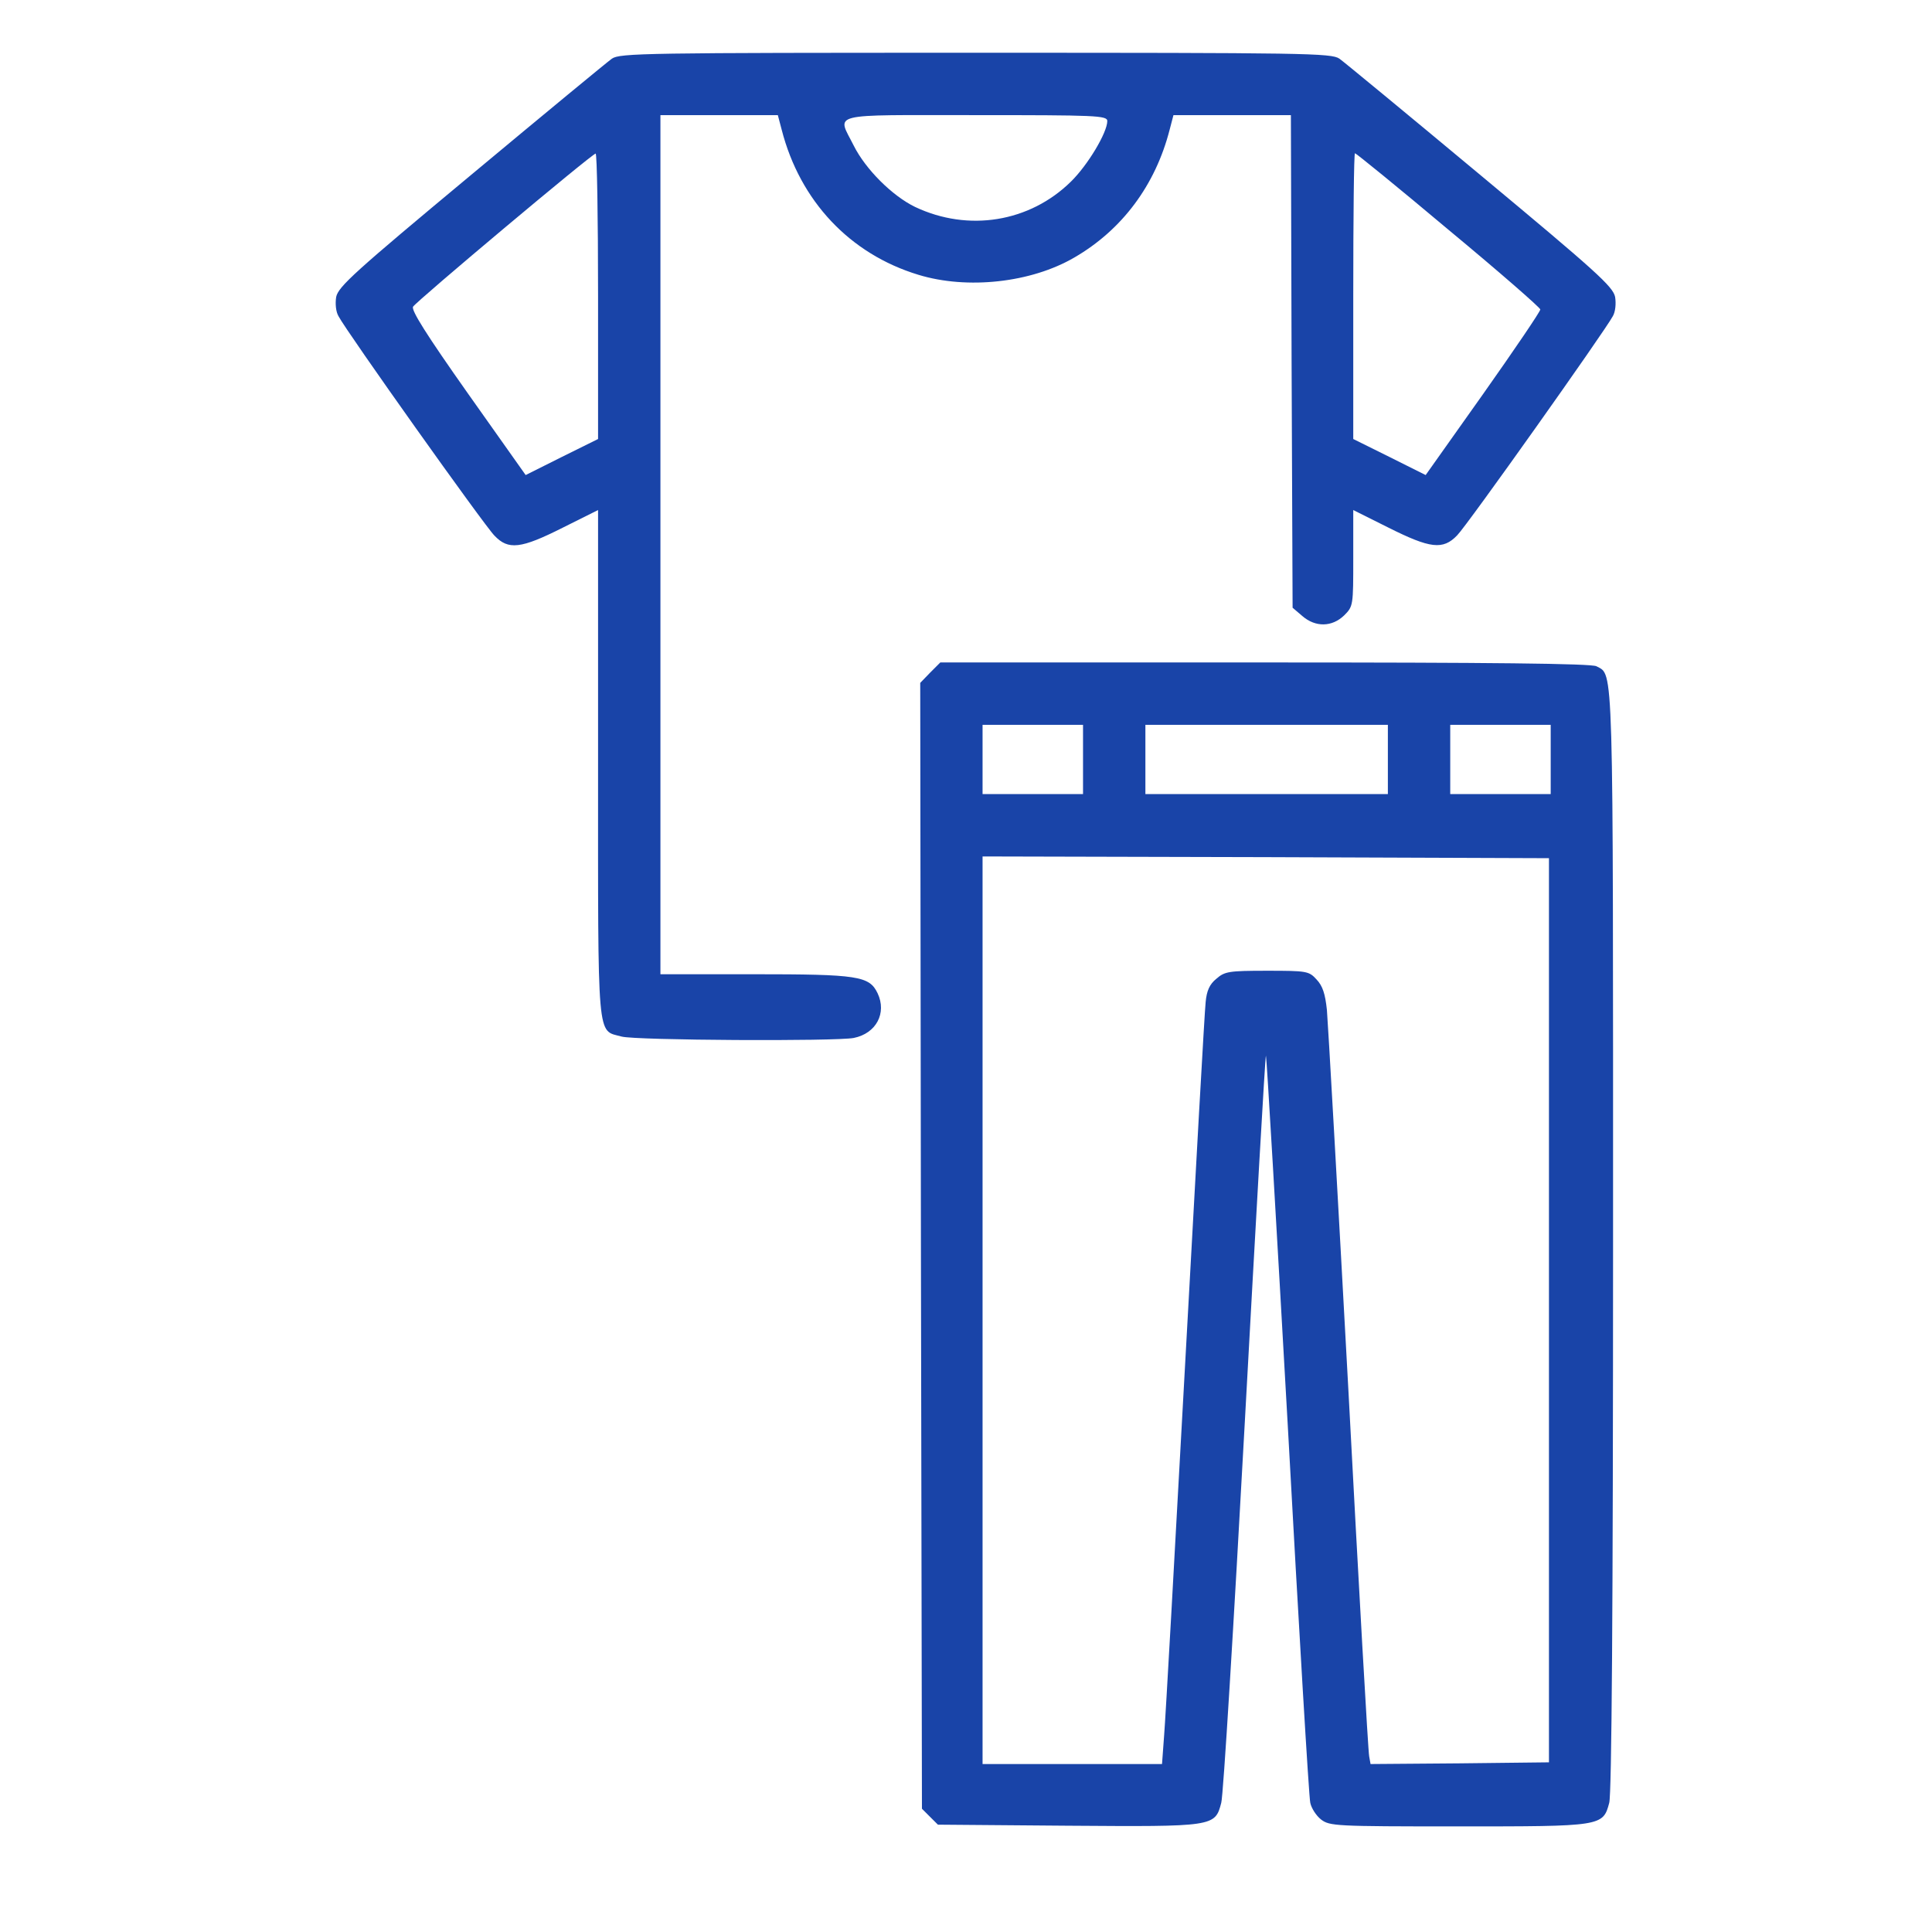
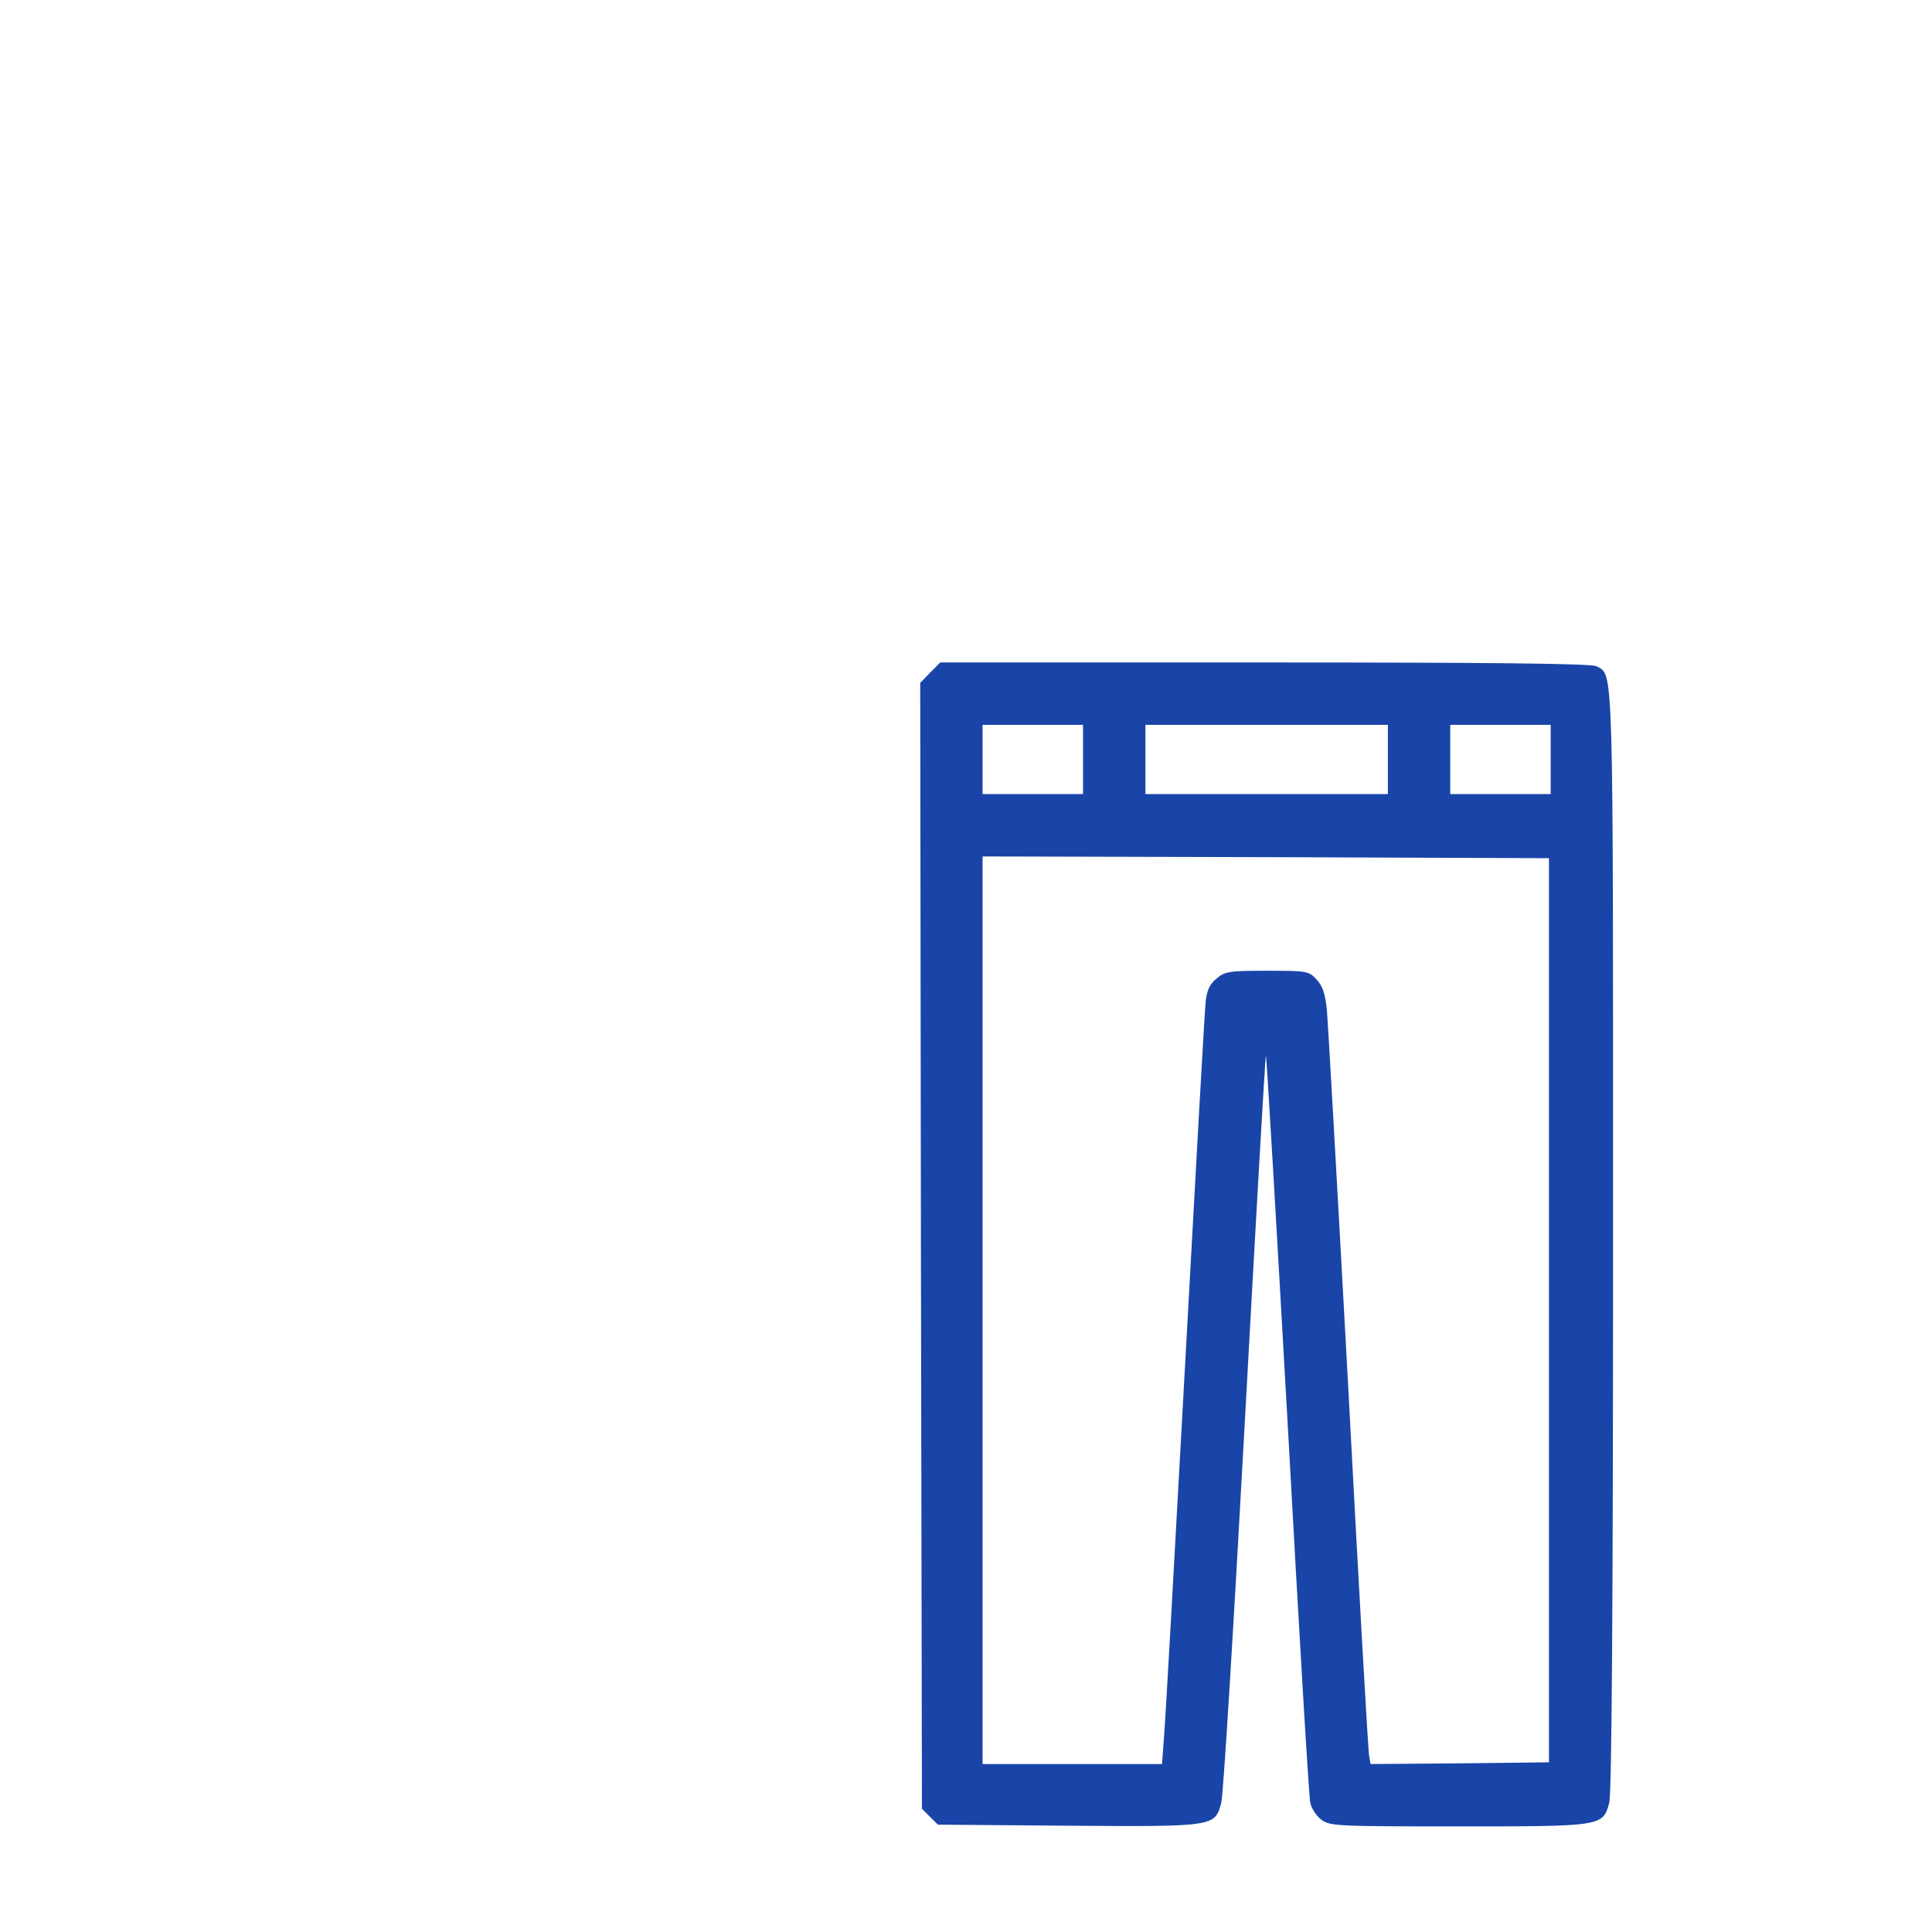
<svg xmlns="http://www.w3.org/2000/svg" width="61" height="61" viewBox="0 0 61 61" fill="none">
-   <path d="M19.32 1.852C19.167 1.961 17.166 3.613 14.869 5.527C11.216 8.568 10.68 9.049 10.614 9.377C10.581 9.585 10.603 9.847 10.691 9.989C10.942 10.471 15.295 16.596 15.613 16.913C16.05 17.372 16.444 17.328 17.767 16.661L18.883 16.104V24.121C18.883 33.024 18.839 32.51 19.627 32.728C20.064 32.849 26.386 32.882 26.955 32.772C27.666 32.63 28.005 31.985 27.709 31.361C27.447 30.814 27.097 30.76 23.783 30.76H20.852V17.197V3.635H22.711H24.559L24.68 4.094C25.259 6.347 26.834 8.021 29 8.677C30.542 9.147 32.555 8.928 33.922 8.13C35.431 7.255 36.481 5.844 36.93 4.094L37.05 3.635H38.898H40.758L40.78 11.411L40.812 19.188L41.119 19.45C41.534 19.811 42.059 19.8 42.442 19.428C42.727 19.144 42.727 19.111 42.727 17.624V16.104L43.842 16.661C45.155 17.318 45.559 17.372 46.008 16.902C46.325 16.585 50.667 10.46 50.919 9.989C51.006 9.847 51.028 9.585 50.995 9.377C50.93 9.049 50.394 8.568 46.741 5.527C44.444 3.613 42.442 1.961 42.289 1.852C42.038 1.677 41.228 1.666 30.805 1.666C20.381 1.666 19.572 1.677 19.32 1.852ZM34.961 3.821C34.961 4.182 34.349 5.21 33.812 5.735C32.511 7.014 30.575 7.332 28.891 6.533C28.169 6.183 27.327 5.341 26.955 4.597C26.43 3.547 26.08 3.635 30.805 3.635C34.589 3.635 34.961 3.646 34.961 3.821ZM18.883 9.355V13.861L17.734 14.43L16.597 14.999L14.77 12.418C13.458 10.558 12.977 9.793 13.042 9.683C13.162 9.497 18.686 4.86 18.806 4.849C18.85 4.838 18.883 6.872 18.883 9.355ZM45.734 7.255C47.331 8.579 48.633 9.716 48.633 9.771C48.633 9.836 47.824 11.028 46.828 12.439L45.013 14.999L43.875 14.43L42.727 13.861V9.355C42.727 6.872 42.748 4.838 42.781 4.838C42.814 4.838 44.148 5.921 45.734 7.255Z" fill="#1944A8" />
  <path d="M29.372 21.233L29.055 21.561L29.077 39.335L29.109 57.108L29.361 57.36L29.613 57.611L33.703 57.644C38.341 57.677 38.362 57.677 38.559 56.922C38.625 56.703 38.953 51.289 39.303 44.902C39.653 38.514 39.948 33.308 39.97 33.33C39.992 33.352 40.298 38.602 40.659 45C41.009 51.388 41.327 56.758 41.37 56.922C41.403 57.086 41.556 57.327 41.709 57.447C41.983 57.655 42.147 57.666 46.03 57.666C50.58 57.666 50.612 57.666 50.809 56.922C50.886 56.649 50.93 50.863 50.93 39.203C50.93 20.643 50.952 21.332 50.405 21.036C50.241 20.949 47.069 20.916 39.938 20.916H29.689L29.372 21.233ZM34.195 23.979V25.072H32.609H31.023V23.979V22.885H32.609H34.195V23.979ZM43.82 23.979V25.072H39.992H36.164V23.979V22.885H39.992H43.82V23.979ZM48.961 23.979V25.072H47.375H45.789V23.979V22.885H47.375H48.961V23.979ZM48.906 41.369V55.643L46.095 55.675L43.273 55.697L43.23 55.457C43.197 55.315 42.902 50.108 42.573 43.885C42.234 37.661 41.928 32.258 41.895 31.886C41.841 31.383 41.764 31.132 41.567 30.924C41.327 30.661 41.261 30.65 40.003 30.65C38.8 30.65 38.669 30.672 38.406 30.902C38.188 31.077 38.1 31.285 38.067 31.635C38.034 31.908 37.75 37.027 37.422 43.01C37.094 48.993 36.798 54.297 36.755 54.8L36.689 55.697H33.856H31.023V41.369V27.041L39.97 27.063L48.906 27.096V41.369Z" fill="#1944A8" />
</svg>